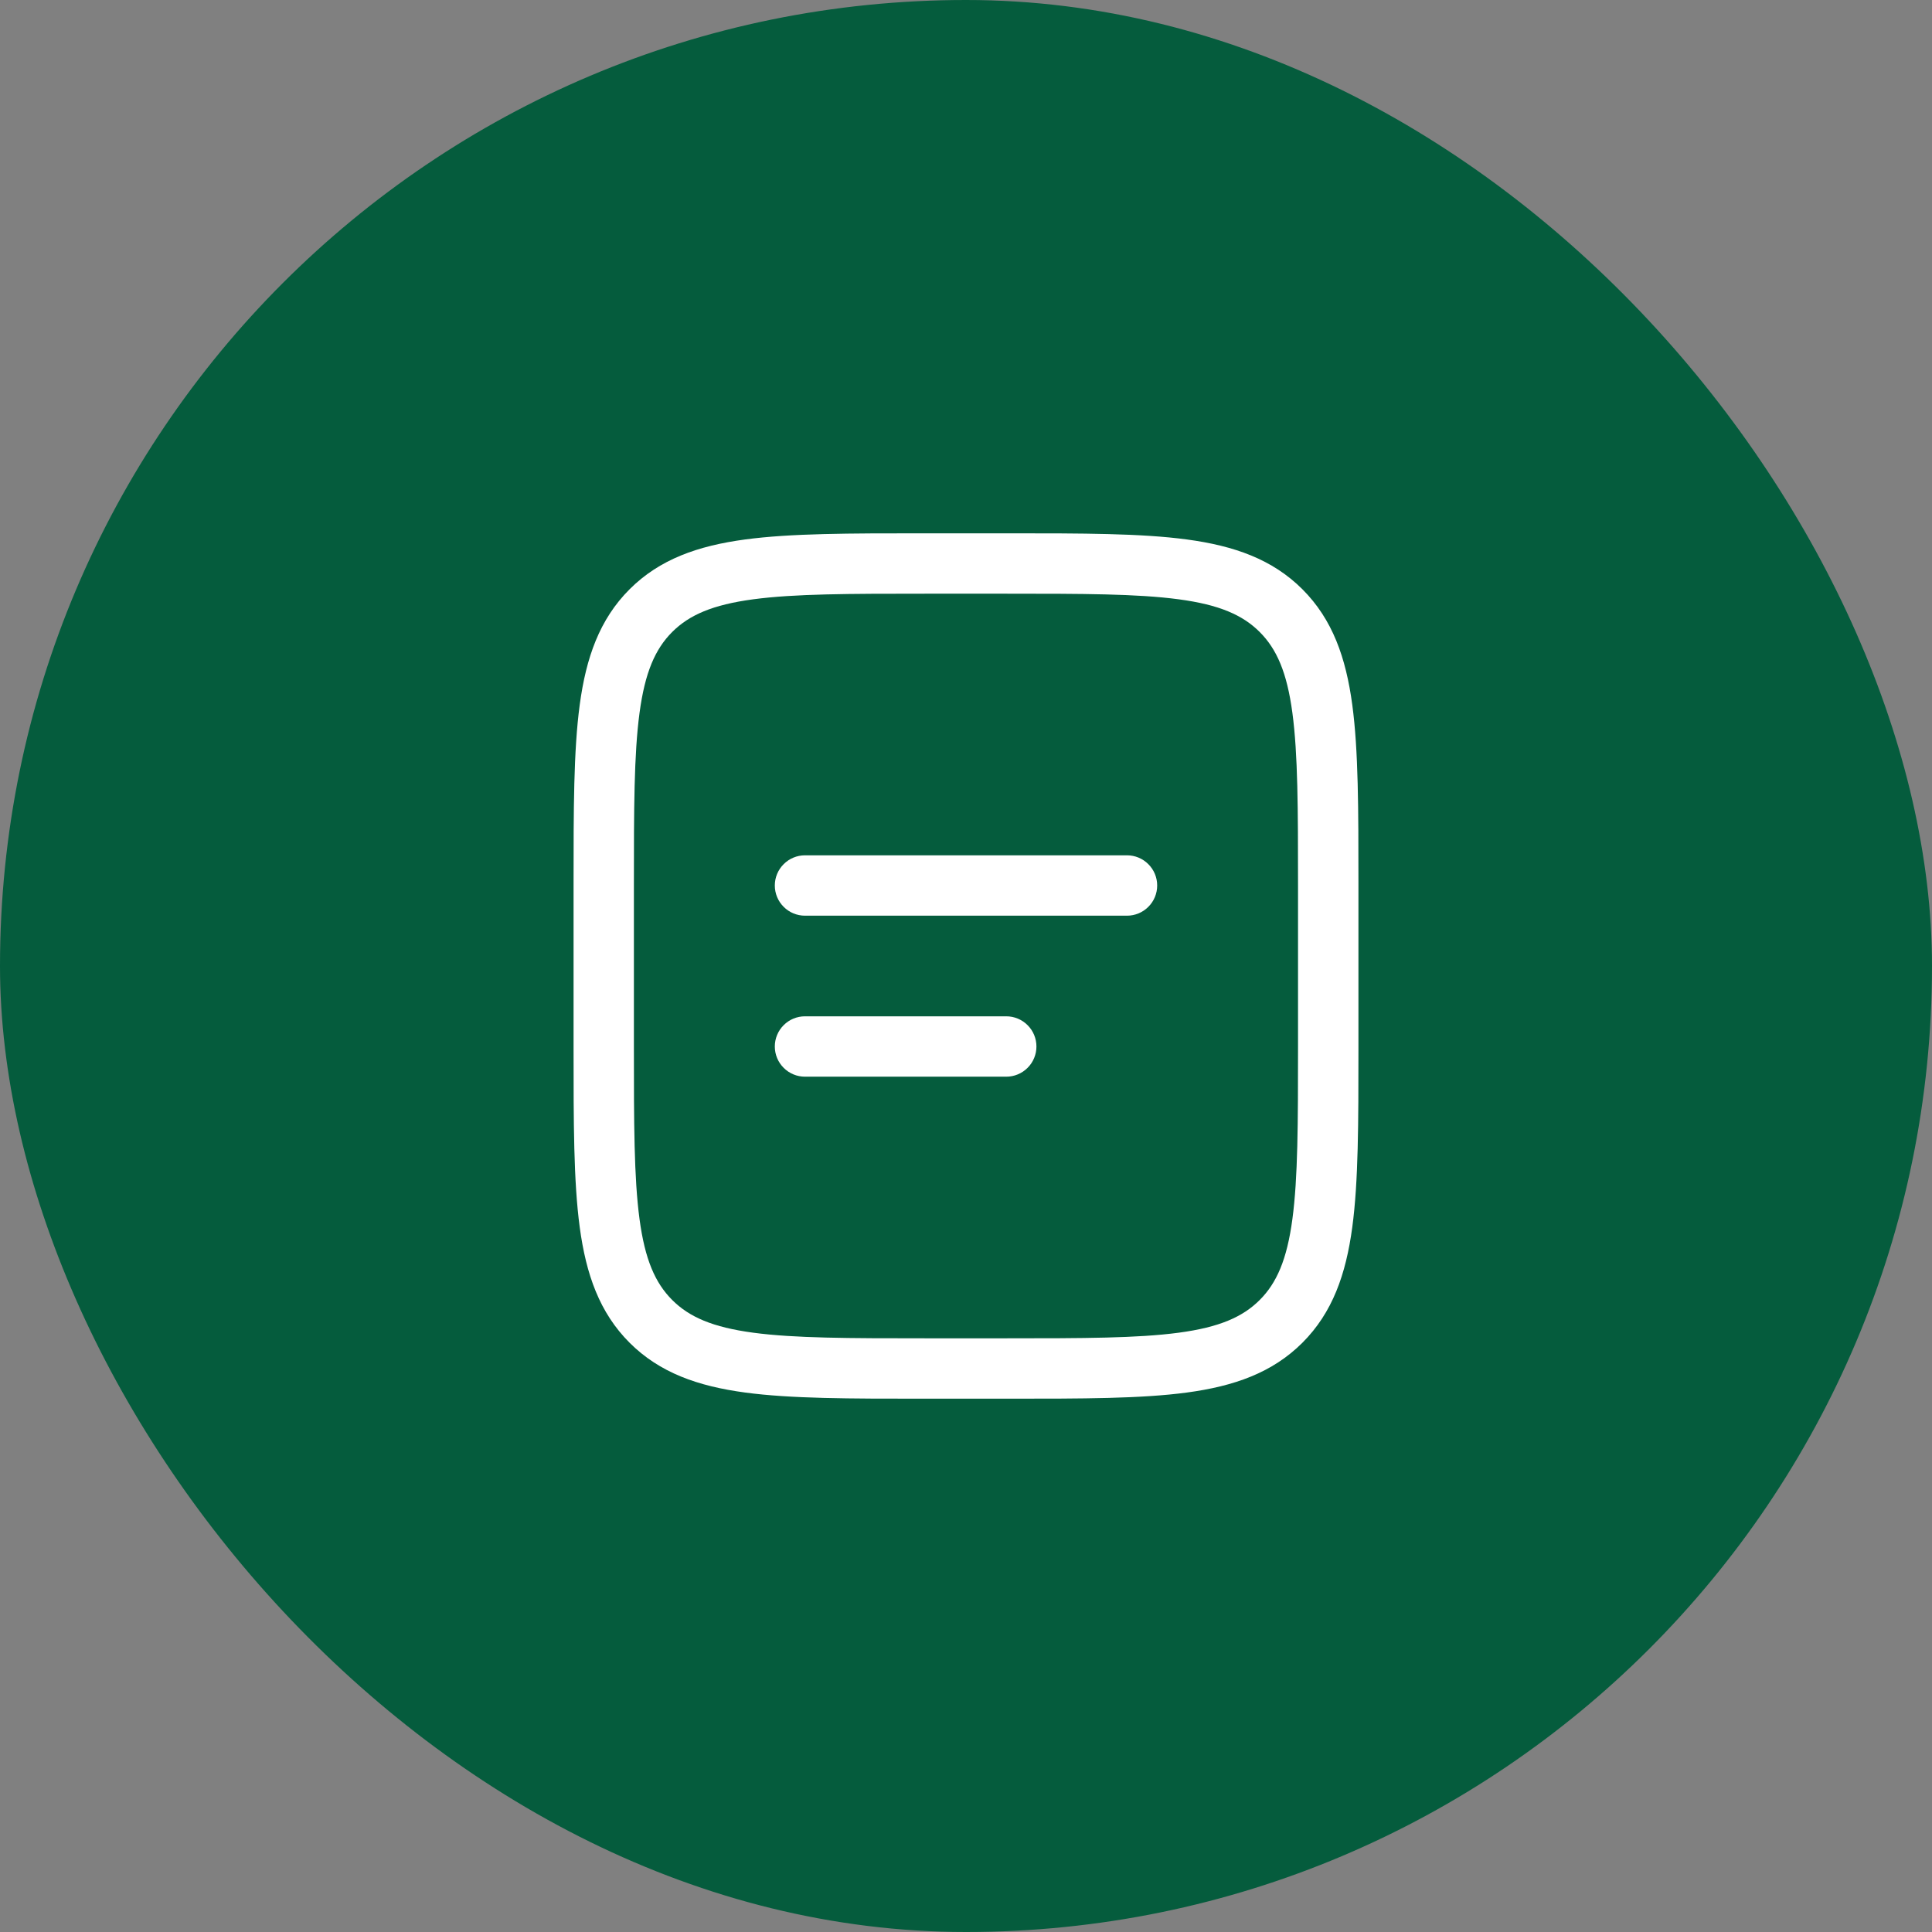
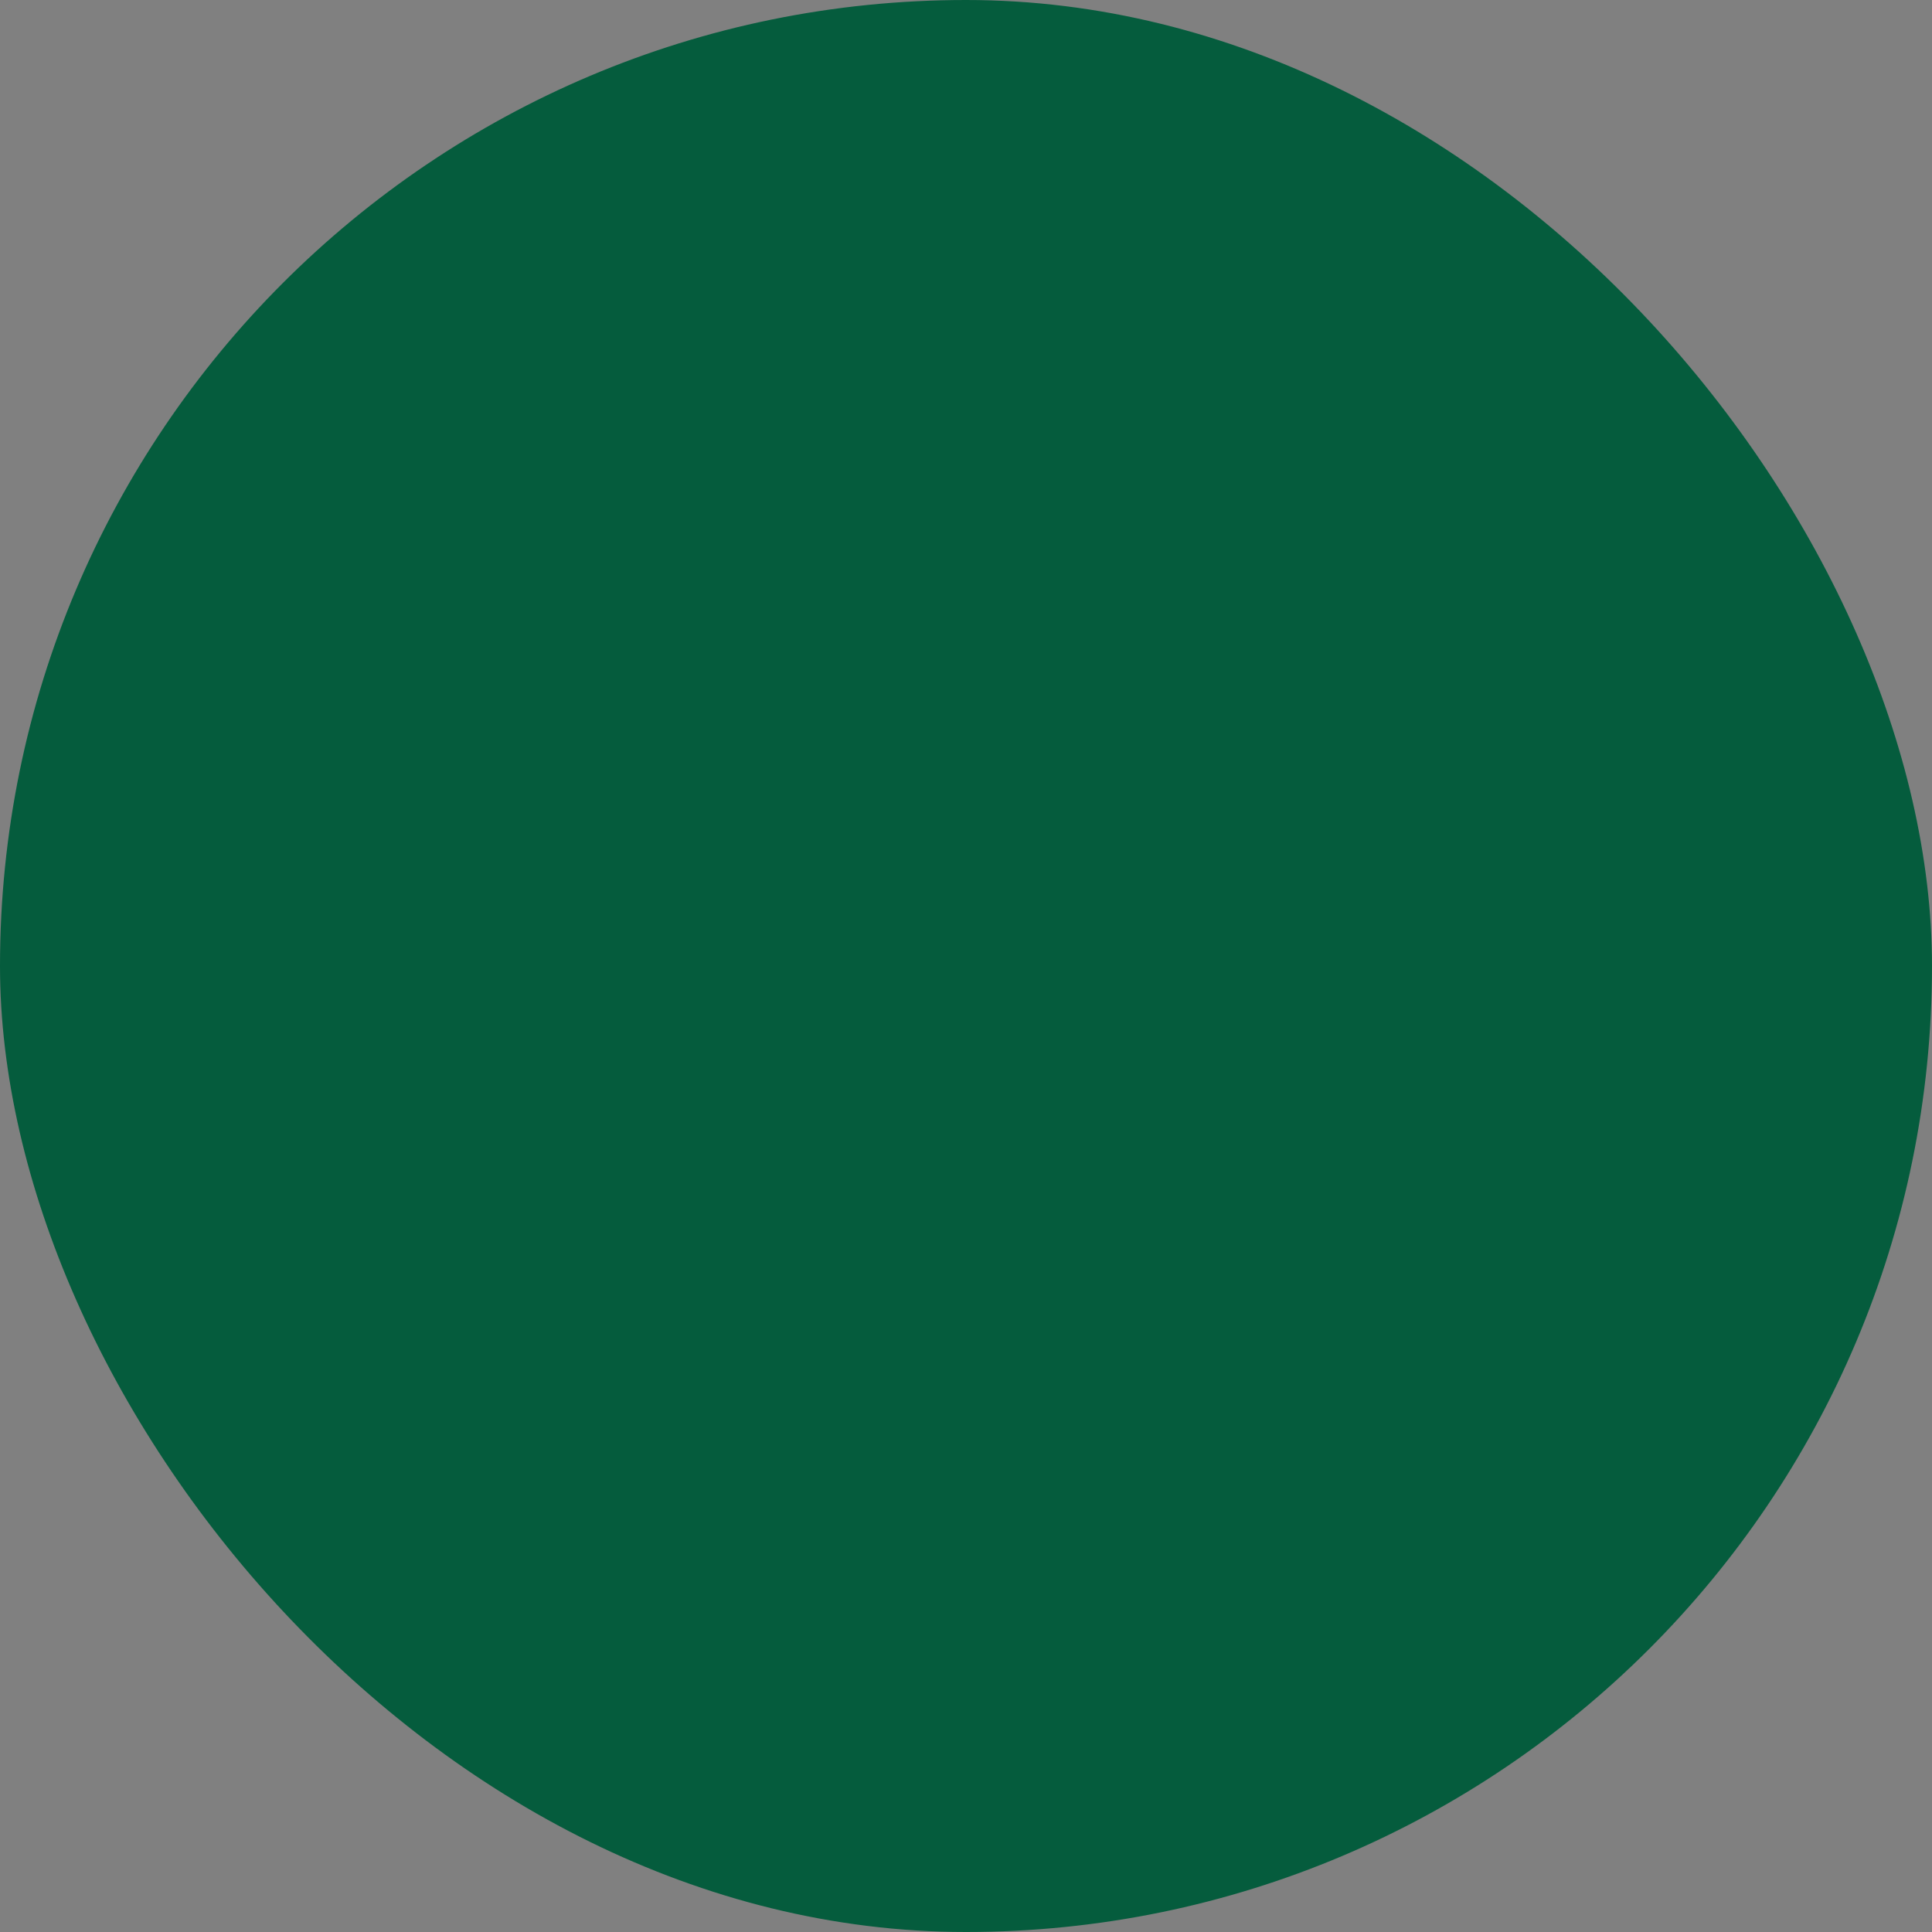
<svg xmlns="http://www.w3.org/2000/svg" width="48" height="48" viewBox="0 0 48 48" fill="none">
  <rect x="0" y="0" width="48" height="48" fill="#808080" stroke="none" />
  <rect width="48" height="48" rx="24" fill="#055C3D" />
-   <path fill-rule="evenodd" clip-rule="evenodd" d="M22.944 13.25H25.056C26.894 13.25 28.35 13.25 29.489 13.403C30.661 13.561 31.61 13.893 32.359 14.641C33.107 15.39 33.439 16.339 33.597 17.511C33.75 18.651 33.75 20.106 33.75 21.944V26.056C33.75 27.894 33.75 29.35 33.597 30.489C33.439 31.661 33.107 32.61 32.359 33.359C31.61 34.107 30.661 34.439 29.489 34.597C28.349 34.75 26.894 34.75 25.056 34.75H22.944C21.106 34.75 19.65 34.75 18.511 34.597C17.339 34.439 16.39 34.107 15.641 33.359C14.893 32.61 14.561 31.661 14.403 30.489C14.25 29.349 14.25 27.894 14.25 26.056V21.944C14.25 20.106 14.25 18.65 14.403 17.511C14.561 16.339 14.893 15.39 15.641 14.641C16.39 13.893 17.339 13.561 18.511 13.403C19.651 13.25 21.106 13.25 22.944 13.25ZM18.71 14.89C17.704 15.025 17.124 15.279 16.7 15.702C16.278 16.125 16.024 16.705 15.889 17.711C15.751 18.739 15.749 20.093 15.749 22V26C15.749 27.907 15.751 29.262 15.889 30.29C16.024 31.295 16.278 31.875 16.701 32.298C17.124 32.721 17.704 32.975 18.71 33.11C19.738 33.248 21.092 33.25 22.999 33.25H24.999C26.906 33.25 28.261 33.248 29.289 33.11C30.294 32.975 30.874 32.721 31.297 32.298C31.72 31.875 31.974 31.295 32.109 30.289C32.247 29.262 32.249 27.907 32.249 26V22C32.249 20.093 32.247 18.739 32.109 17.71C31.974 16.705 31.72 16.125 31.297 15.702C30.874 15.279 30.294 15.025 29.288 14.89C28.261 14.752 26.906 14.75 24.999 14.75H22.999C21.092 14.75 19.739 14.752 18.71 14.89ZM19.25 22C19.25 21.801 19.329 21.61 19.47 21.47C19.61 21.329 19.801 21.25 20 21.25H28C28.199 21.25 28.39 21.329 28.53 21.47C28.671 21.61 28.75 21.801 28.75 22C28.75 22.199 28.671 22.39 28.53 22.53C28.39 22.671 28.199 22.75 28 22.75H20C19.801 22.75 19.61 22.671 19.47 22.53C19.329 22.39 19.25 22.199 19.25 22ZM19.25 26C19.25 25.801 19.329 25.61 19.47 25.47C19.61 25.329 19.801 25.25 20 25.25H25C25.199 25.25 25.39 25.329 25.53 25.47C25.671 25.61 25.75 25.801 25.75 26C25.75 26.199 25.671 26.39 25.53 26.53C25.39 26.671 25.199 26.75 25 26.75H20C19.801 26.75 19.61 26.671 19.47 26.53C19.329 26.39 19.25 26.199 19.25 26Z" fill="white" />
</svg>